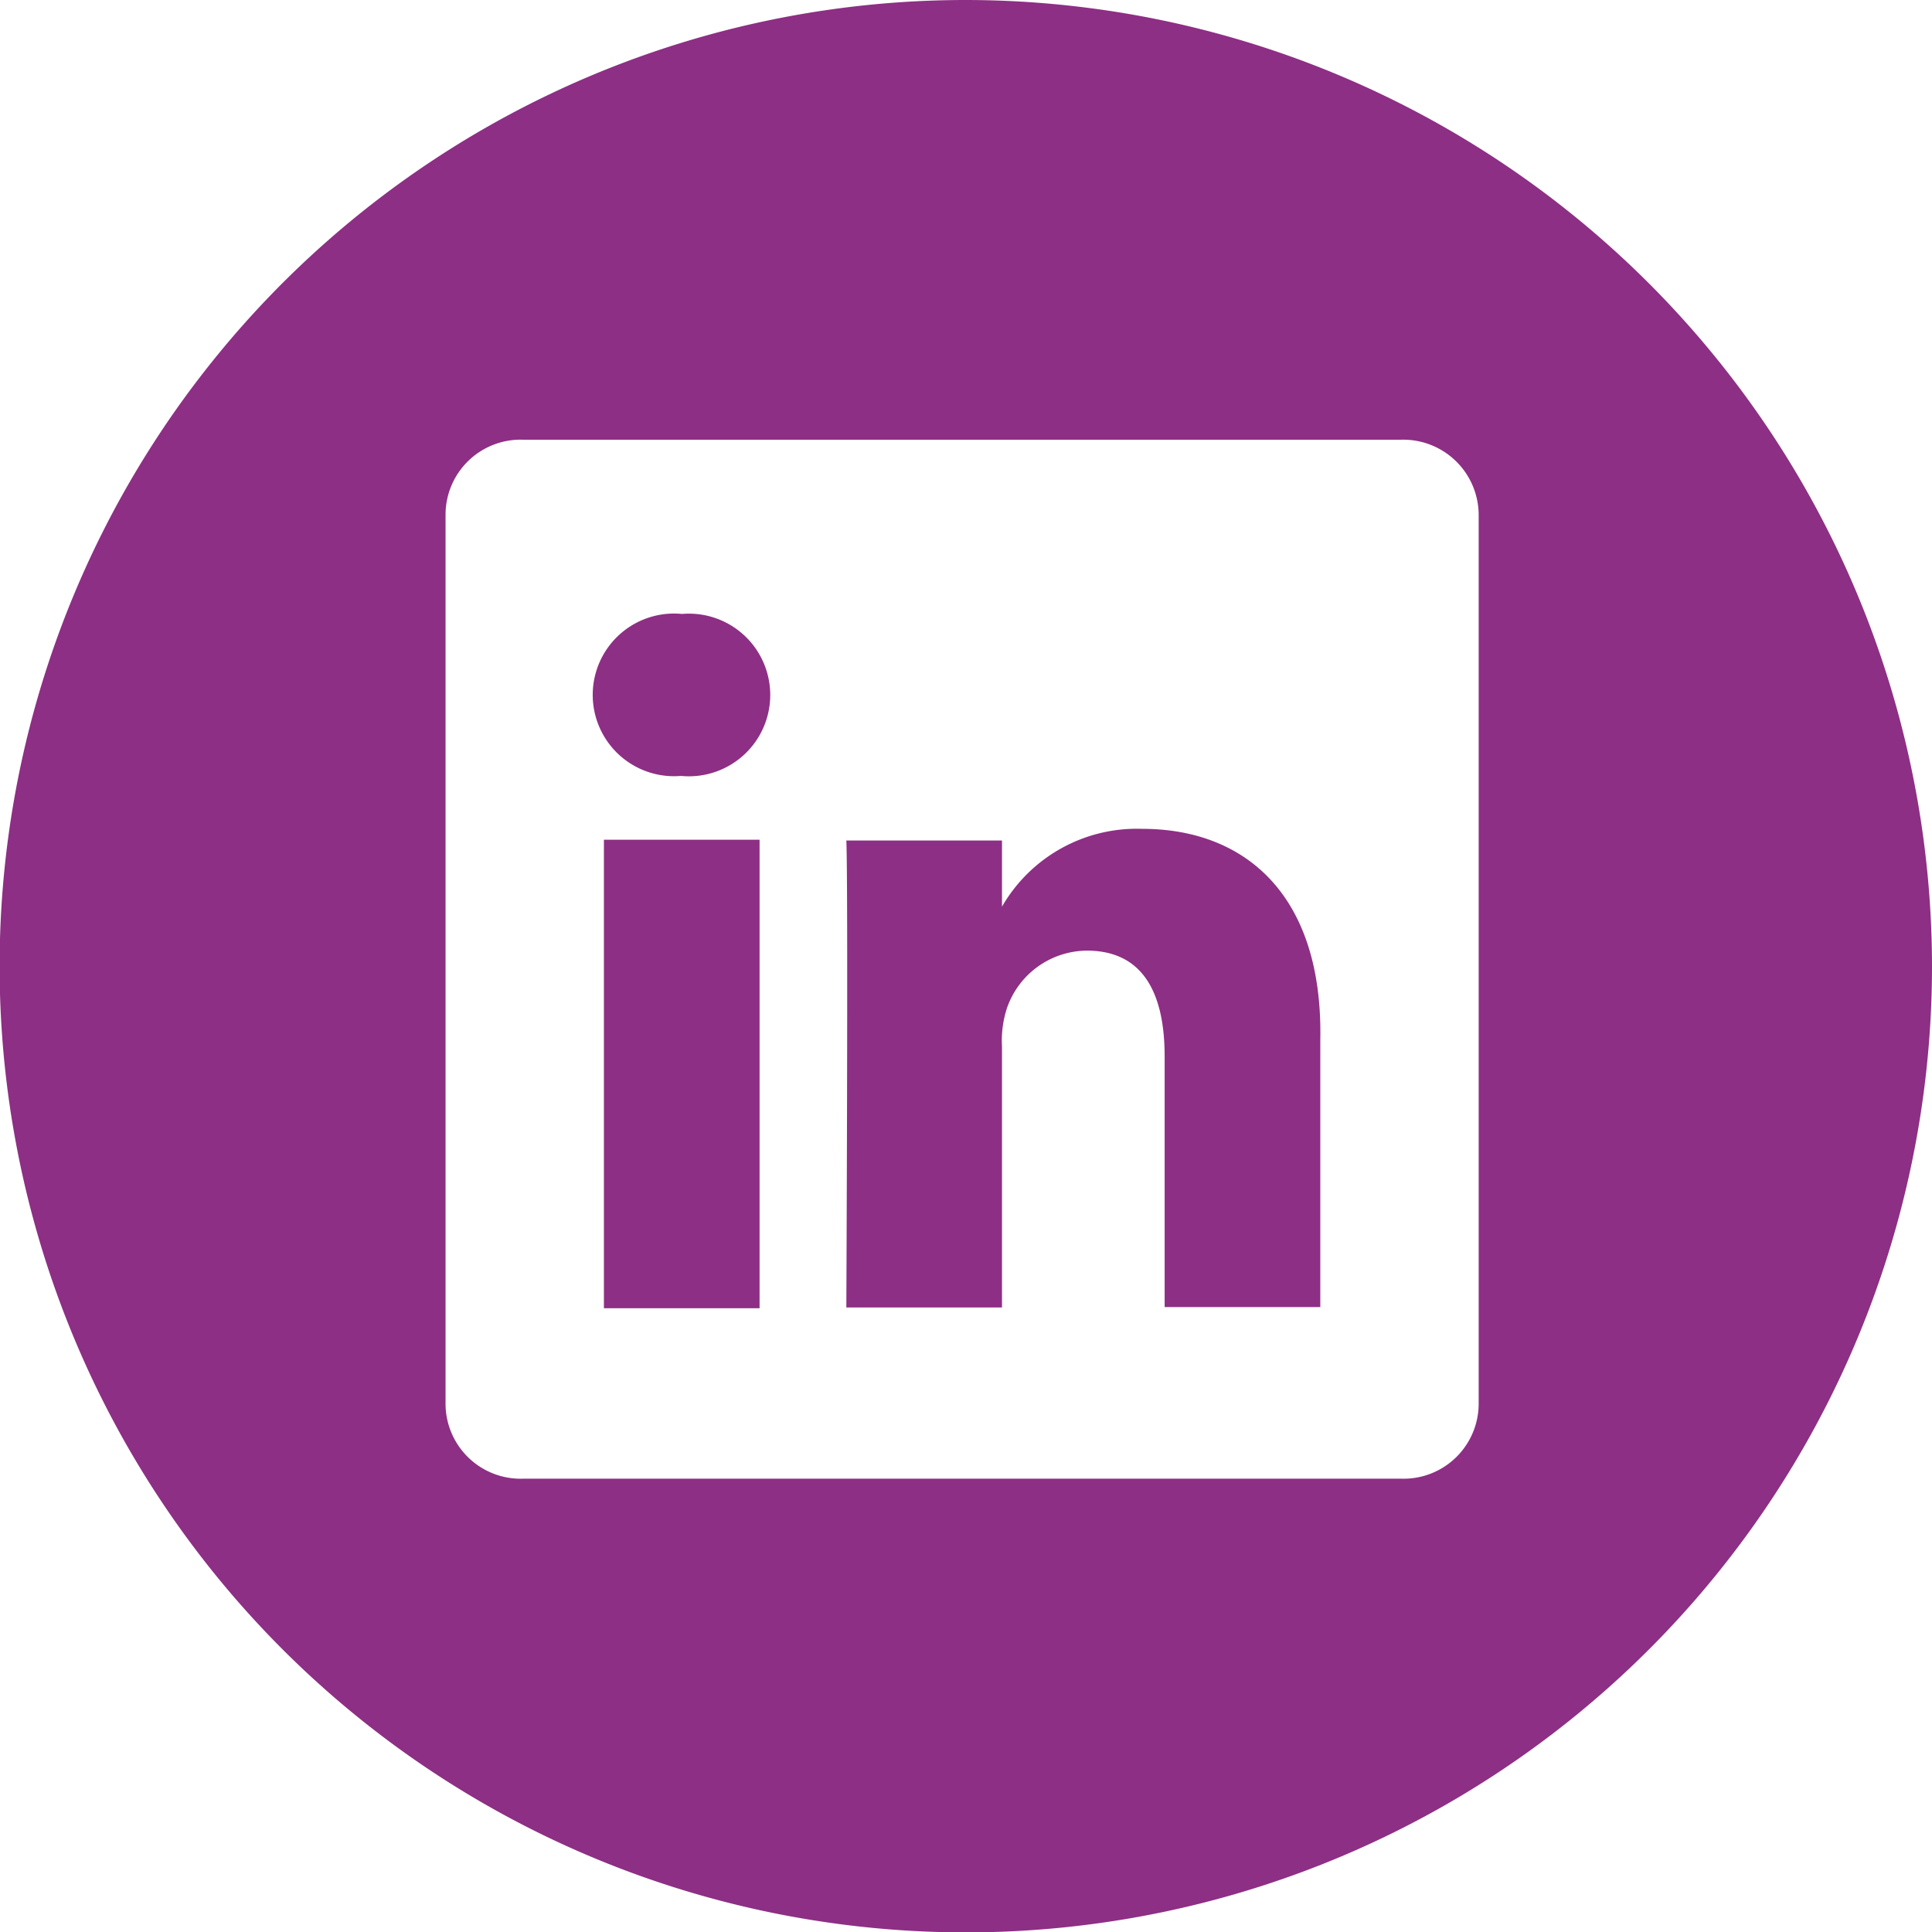
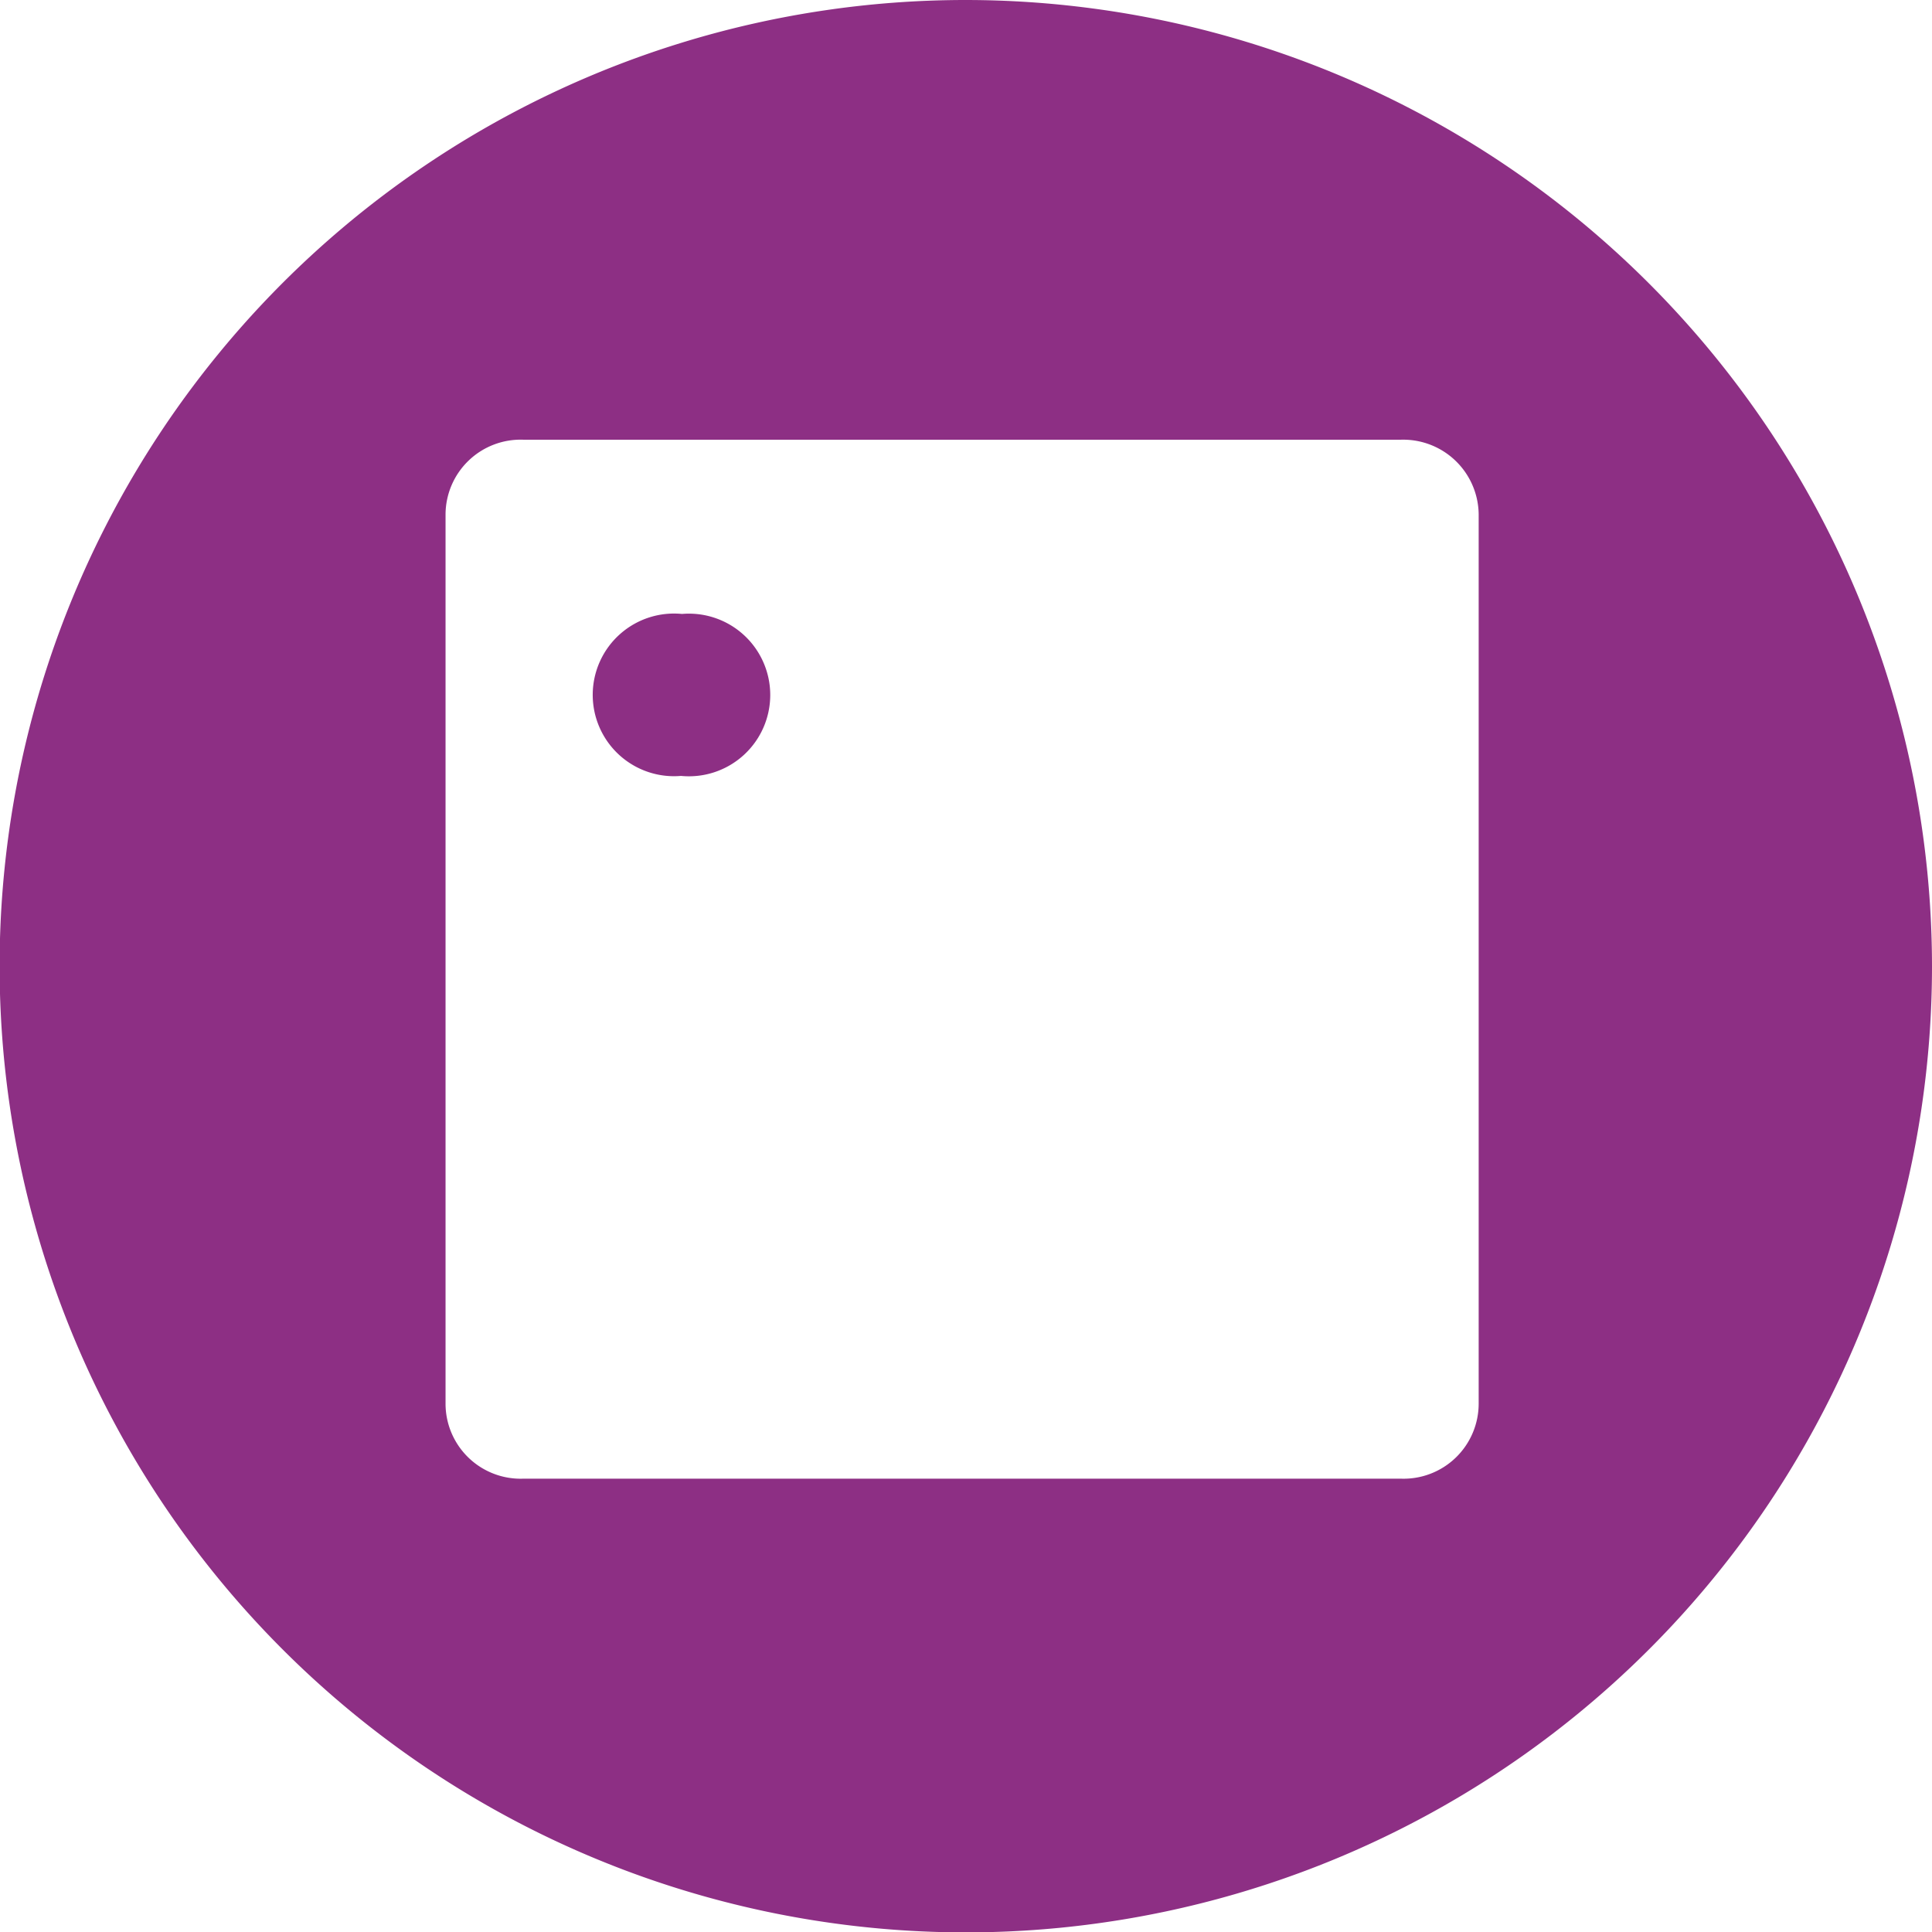
<svg xmlns="http://www.w3.org/2000/svg" viewBox="0 0 49.65 49.65">
  <defs>
    <style>.cls-1{fill:#8d2f84;}</style>
  </defs>
  <title>in-color</title>
  <g id="Слой_2" data-name="Слой 2">
    <g id="Layer_1" data-name="Layer 1">
-       <path class="cls-1" d="M29.35,21.3a4,4,0,0,0-3.6,2v-1.7h-4c.05,1.13,0,12,0,12h4V26.9a2.7,2.7,0,0,1,.13-1,2.19,2.19,0,0,1,2.05-1.47c1.45,0,2,1.1,2,2.72v6.44h4V26.72C34,23,32,21.3,29.35,21.3Zm-3.61,2h0l0,0Z" />
-       <rect class="cls-1" x="15.52" y="21.58" width="4" height="12.04" />
      <path class="cls-1" d="M24.83,0A24.83,24.83,0,1,0,49.65,24.83,24.85,24.85,0,0,0,24.83,0ZM38,36.06A1.93,1.93,0,0,1,36,38H13.45a1.93,1.93,0,0,1-2-1.91V13.21a1.93,1.93,0,0,1,2-1.91H36a1.94,1.94,0,0,1,2,1.91Z" />
      <path class="cls-1" d="M17.55,15.78a2.09,2.09,0,1,0-.05,4.16h0a2.09,2.09,0,1,0,0-4.16Z" />
    </g>
  </g>
</svg>